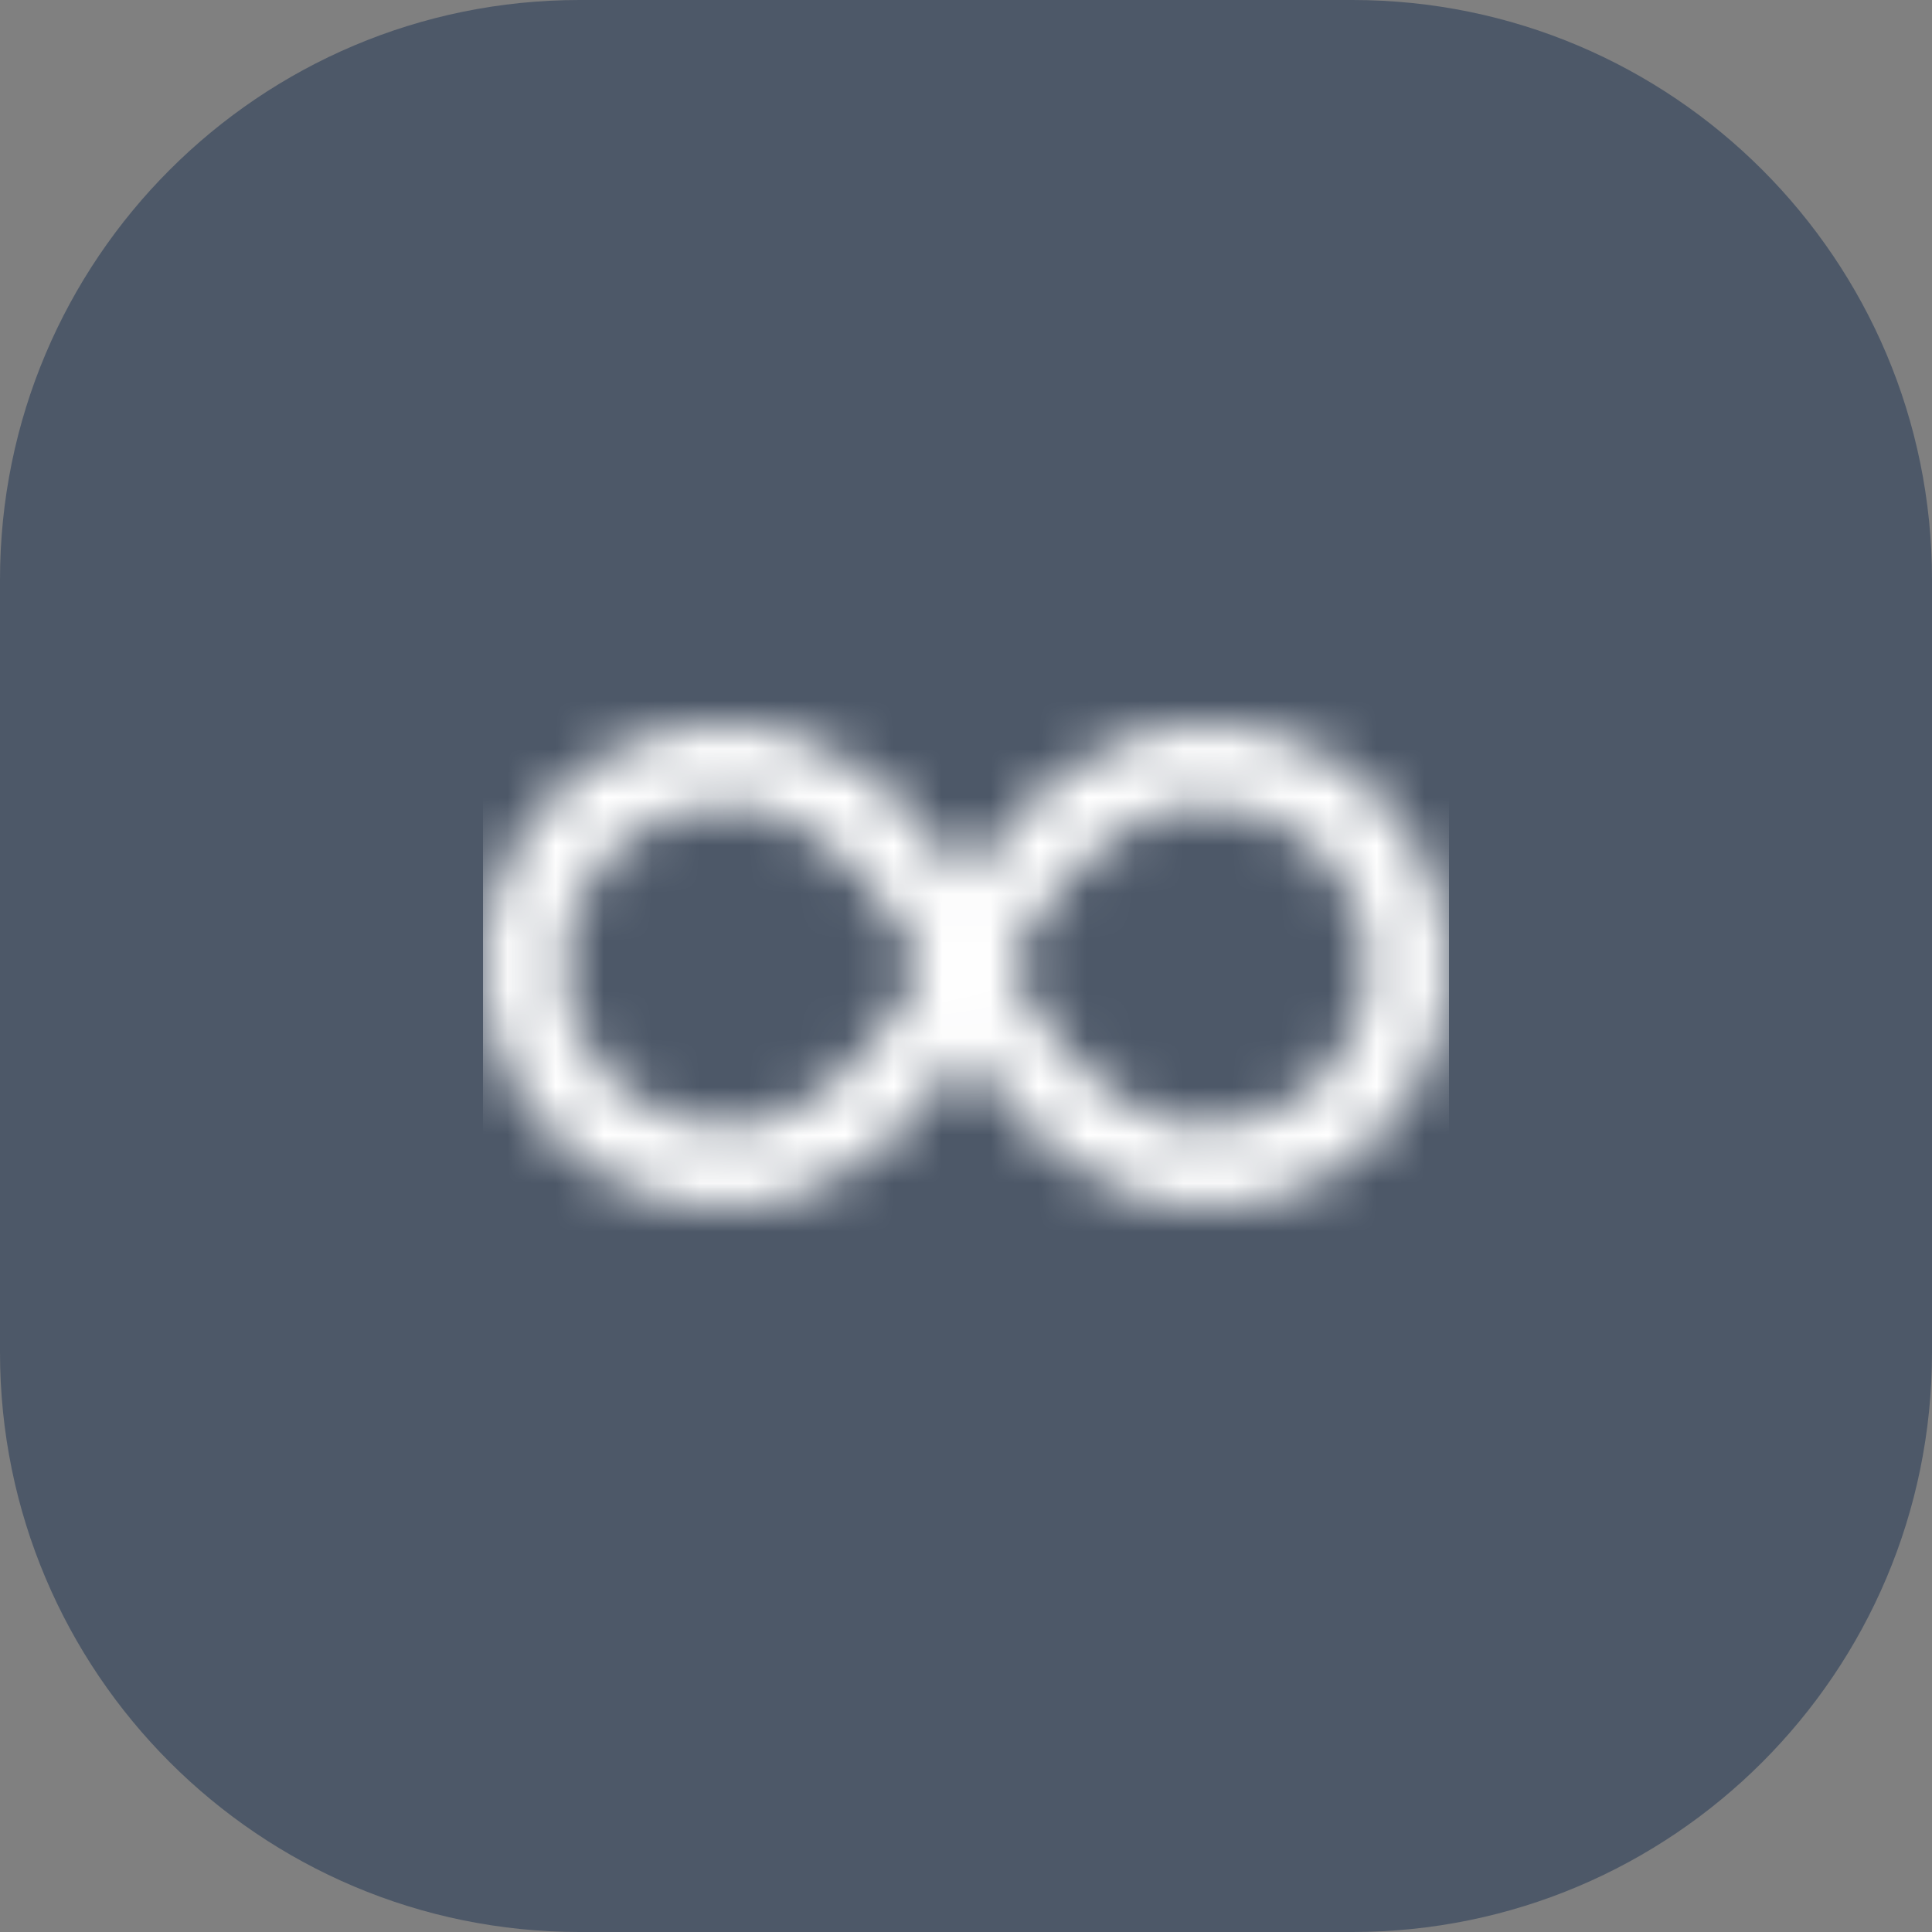
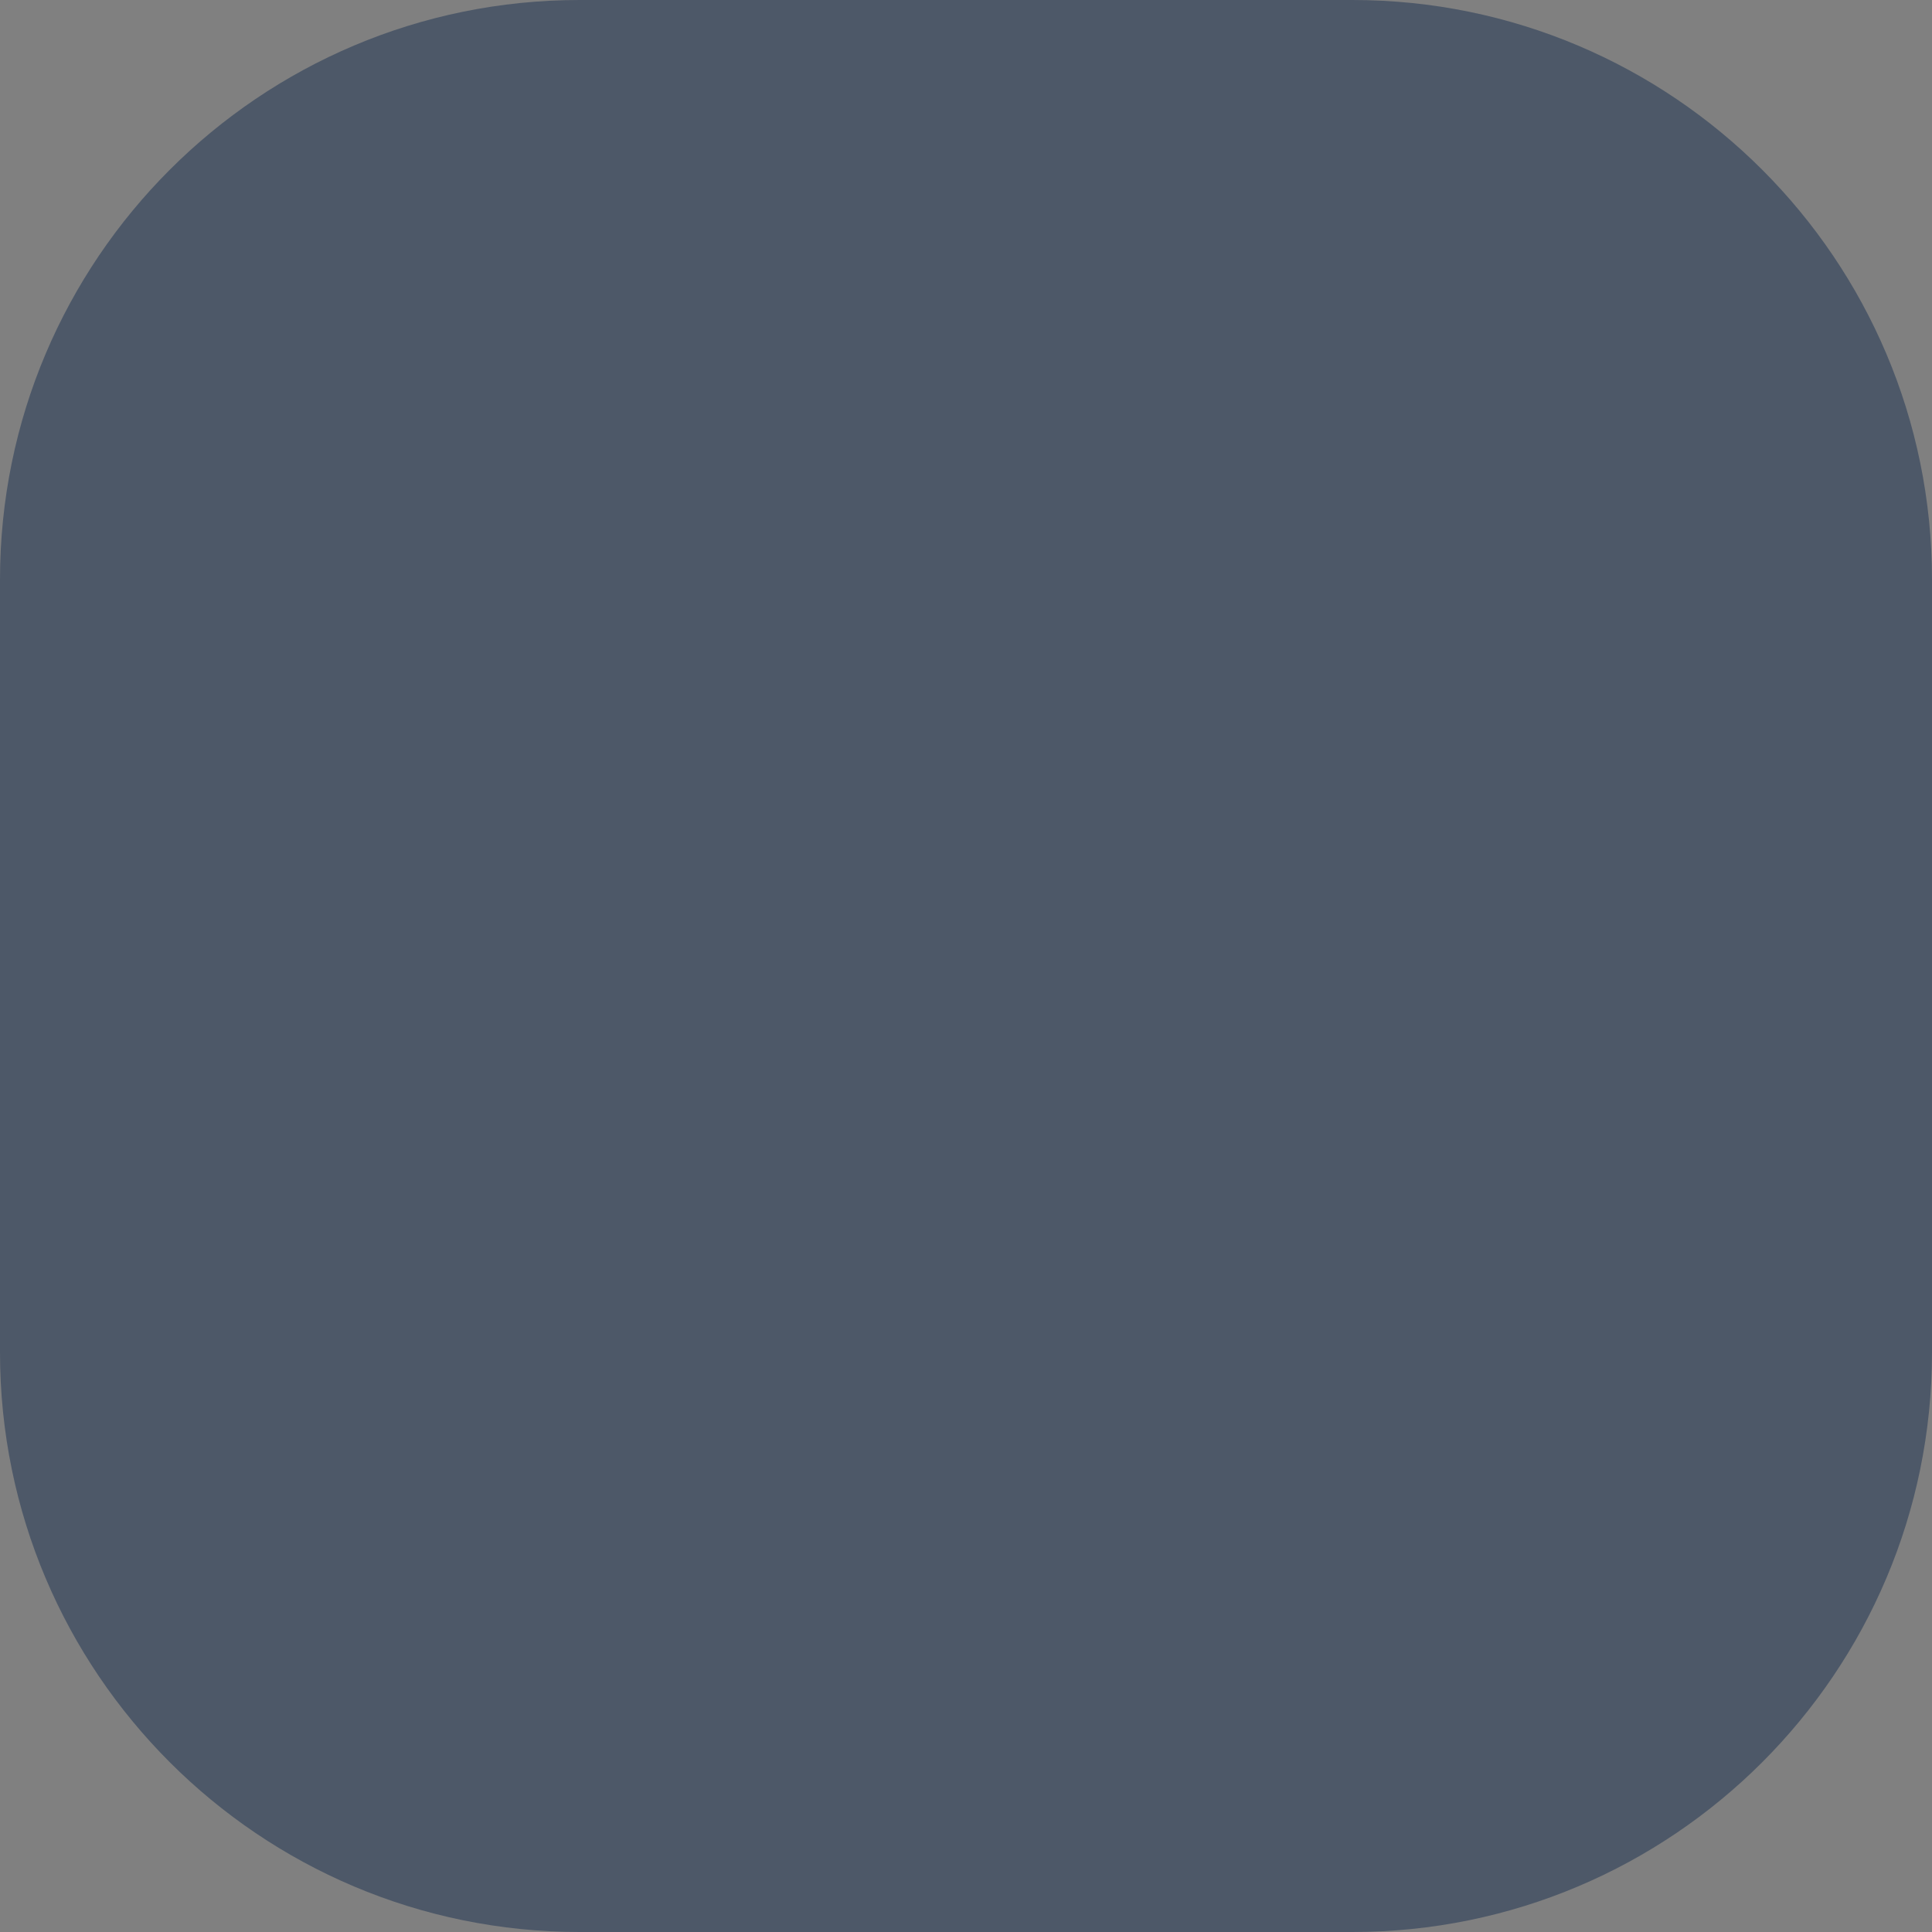
<svg xmlns="http://www.w3.org/2000/svg" width="40" height="40" viewBox="0 0 40 40" fill="none">
  <rect x="0" y="0" width="40" height="40" fill="#808080" stroke="none" />
  <path d="M0 12C0 5.373 5.373 0 12 0H28C34.627 0 40 5.373 40 12V28C40 34.627 34.627 40 28 40H12C5.373 40 0 34.627 0 28V12Z" fill="#4D5868" />
  <g clip-path="url(#clip0_2302_42267)">
    <mask id="mask0_2302_42267" style="mask-type:alpha" maskUnits="userSpaceOnUse" x="10" y="10" width="20" height="20">
-       <path d="M25 15C22.523 15 20.881 16.856 20 18.235C19.119 16.856 17.477 15 15 15C13.674 15 12.402 15.527 11.464 16.465C10.527 17.402 10 18.674 10 20C10 21.326 10.527 22.598 11.464 23.535C12.402 24.473 13.674 25 15 25C17.477 25 19.119 23.144 20 21.765C20.881 23.144 22.523 25 25 25C26.326 25 27.598 24.473 28.535 23.535C29.473 22.598 30 21.326 30 20C30 18.674 29.473 17.402 28.535 16.465C27.598 15.527 26.326 15 25 15ZM15 23.333C14.116 23.333 13.268 22.982 12.643 22.357C12.018 21.732 11.667 20.884 11.667 20C11.667 19.116 12.018 18.268 12.643 17.643C13.268 17.018 14.116 16.667 15 16.667C17.244 16.667 18.652 19.121 19.083 20C18.655 20.883 17.257 23.333 15 23.333ZM25 23.333C22.756 23.333 21.348 20.879 20.917 20C21.346 19.118 22.744 16.667 25 16.667C25.884 16.667 26.732 17.018 27.357 17.643C27.982 18.268 28.333 19.116 28.333 20C28.333 20.884 27.982 21.732 27.357 22.357C26.732 22.982 25.884 23.333 25 23.333Z" fill="#4D5868" />
-     </mask>
+       </mask>
    <g mask="url(#mask0_2302_42267)">
-       <rect x="10" y="10" width="20" height="20" fill="white" />
-     </g>
+       </g>
  </g>
  <defs>
    <clipPath id="clip0_2302_42267">
-       <rect width="20" height="20" fill="white" transform="translate(10 10)" />
-     </clipPath>
+       </clipPath>
  </defs>
</svg>